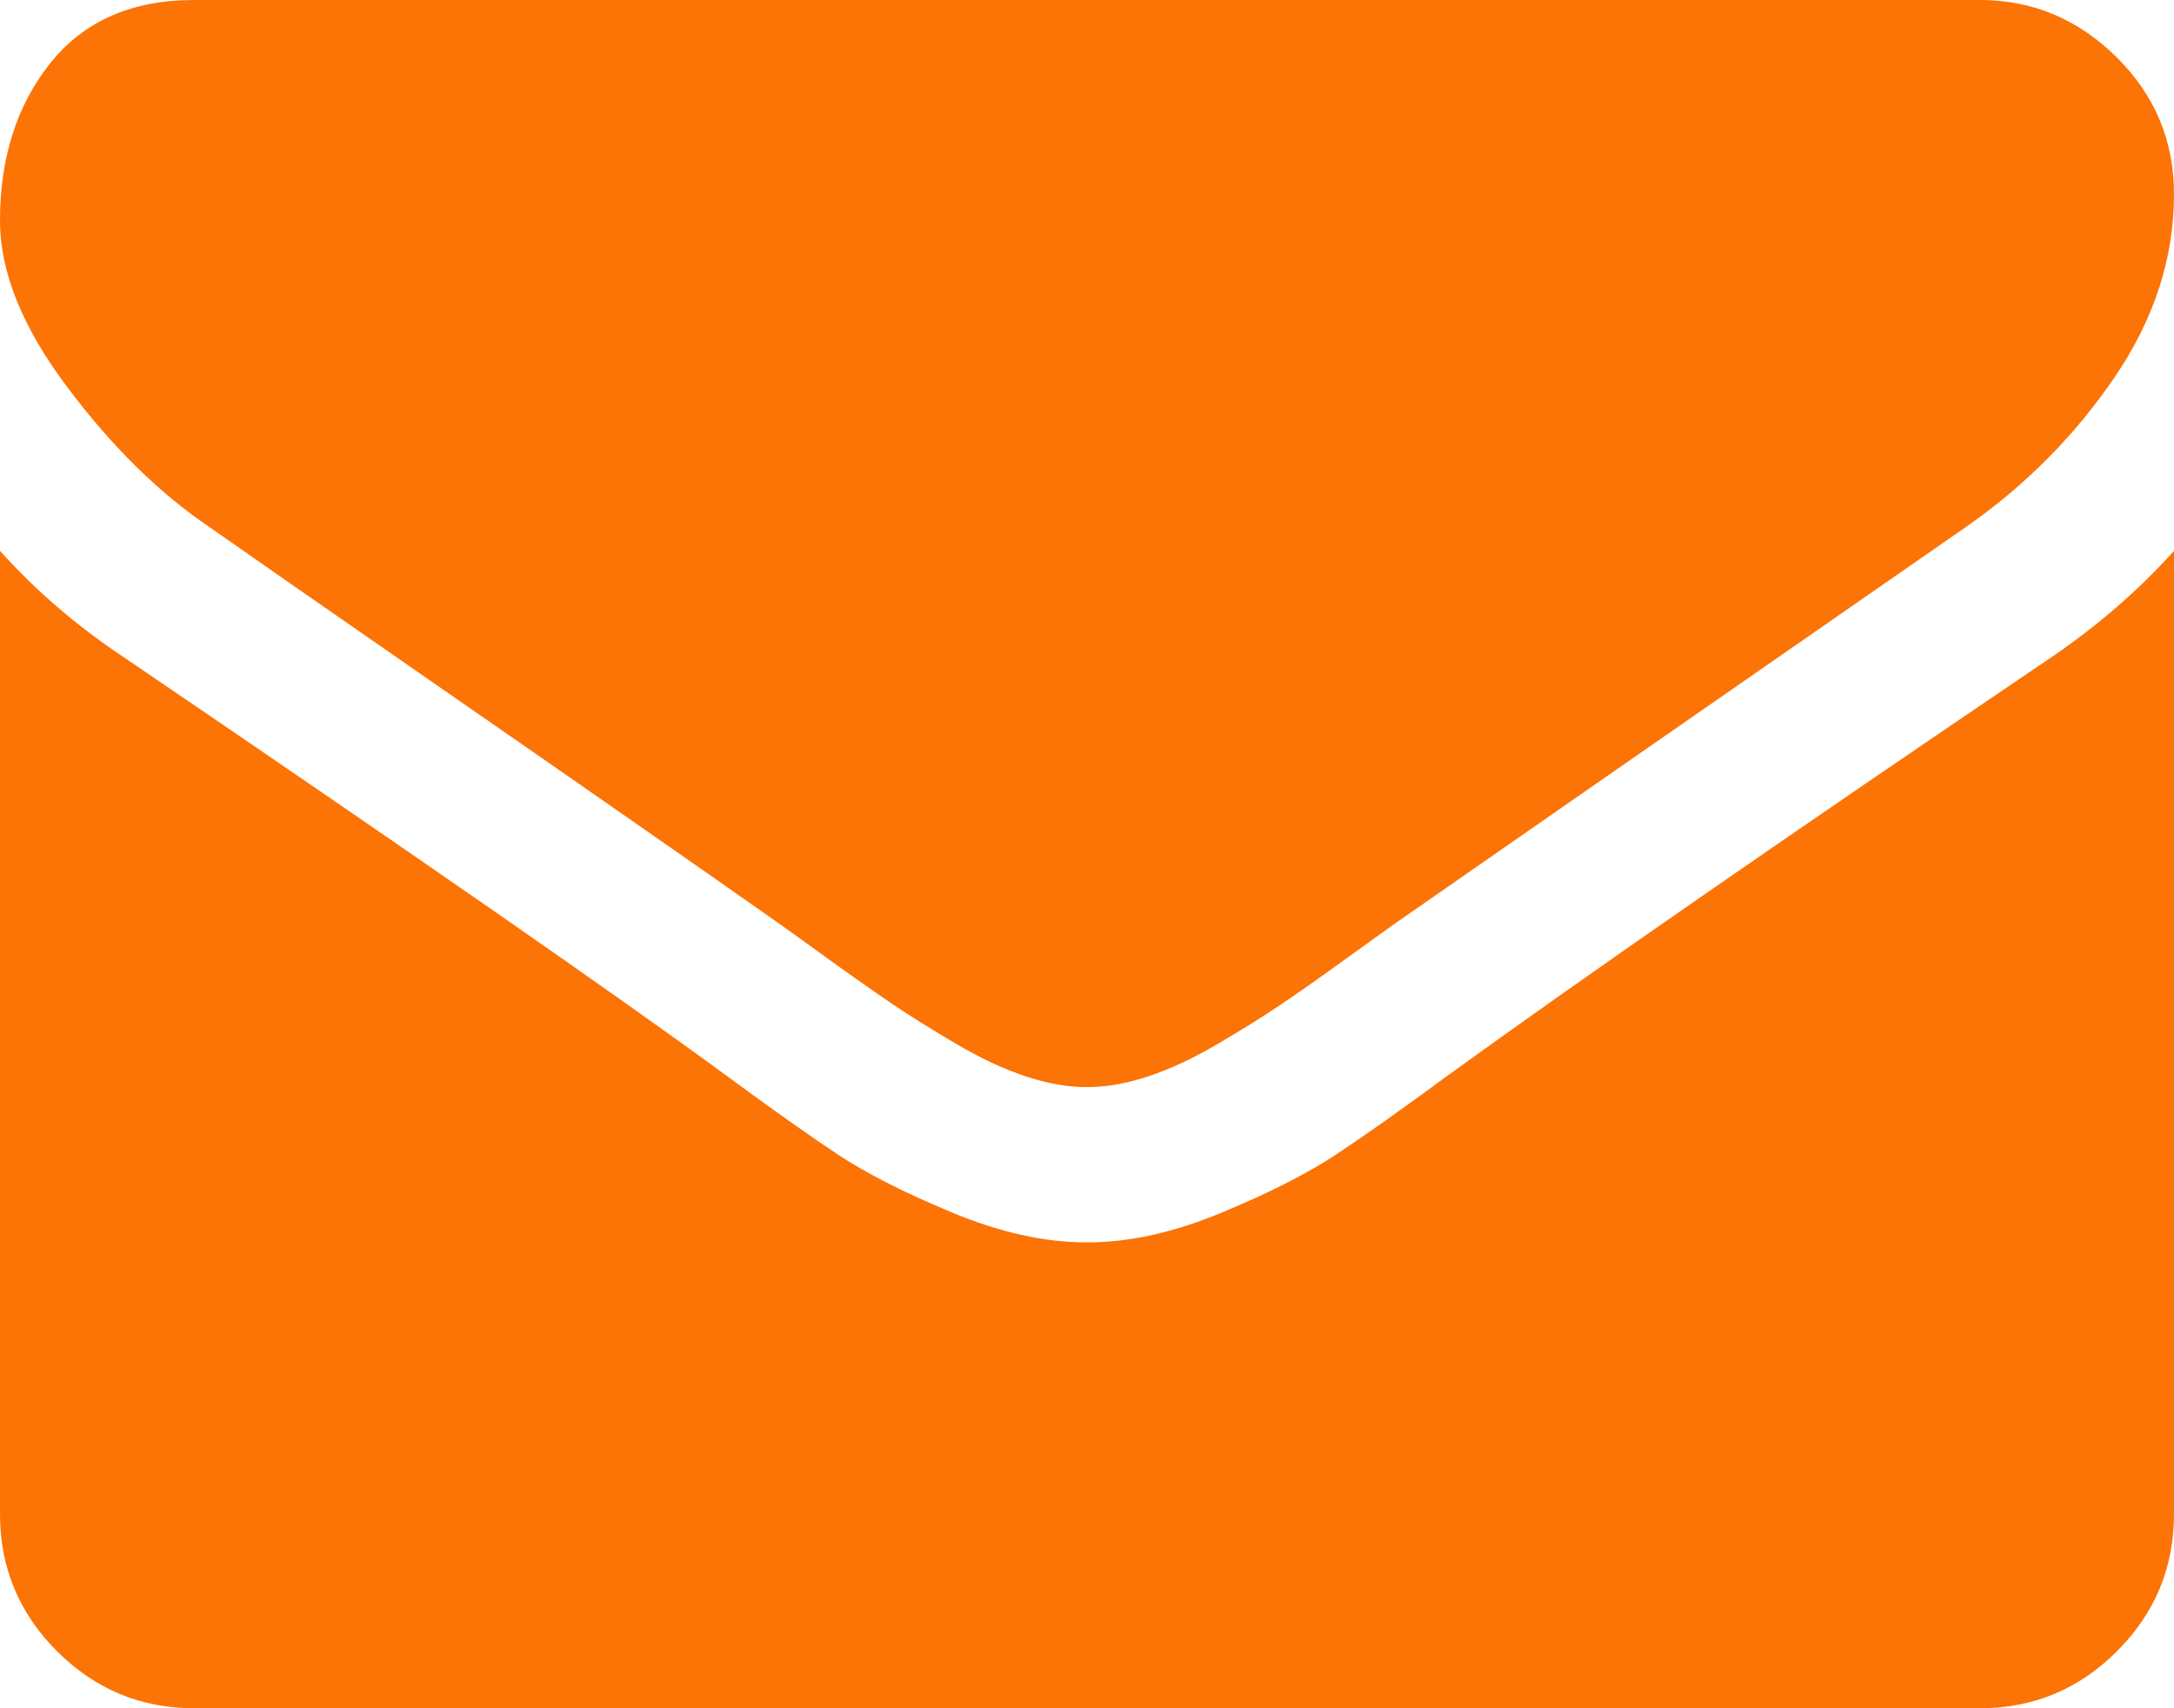
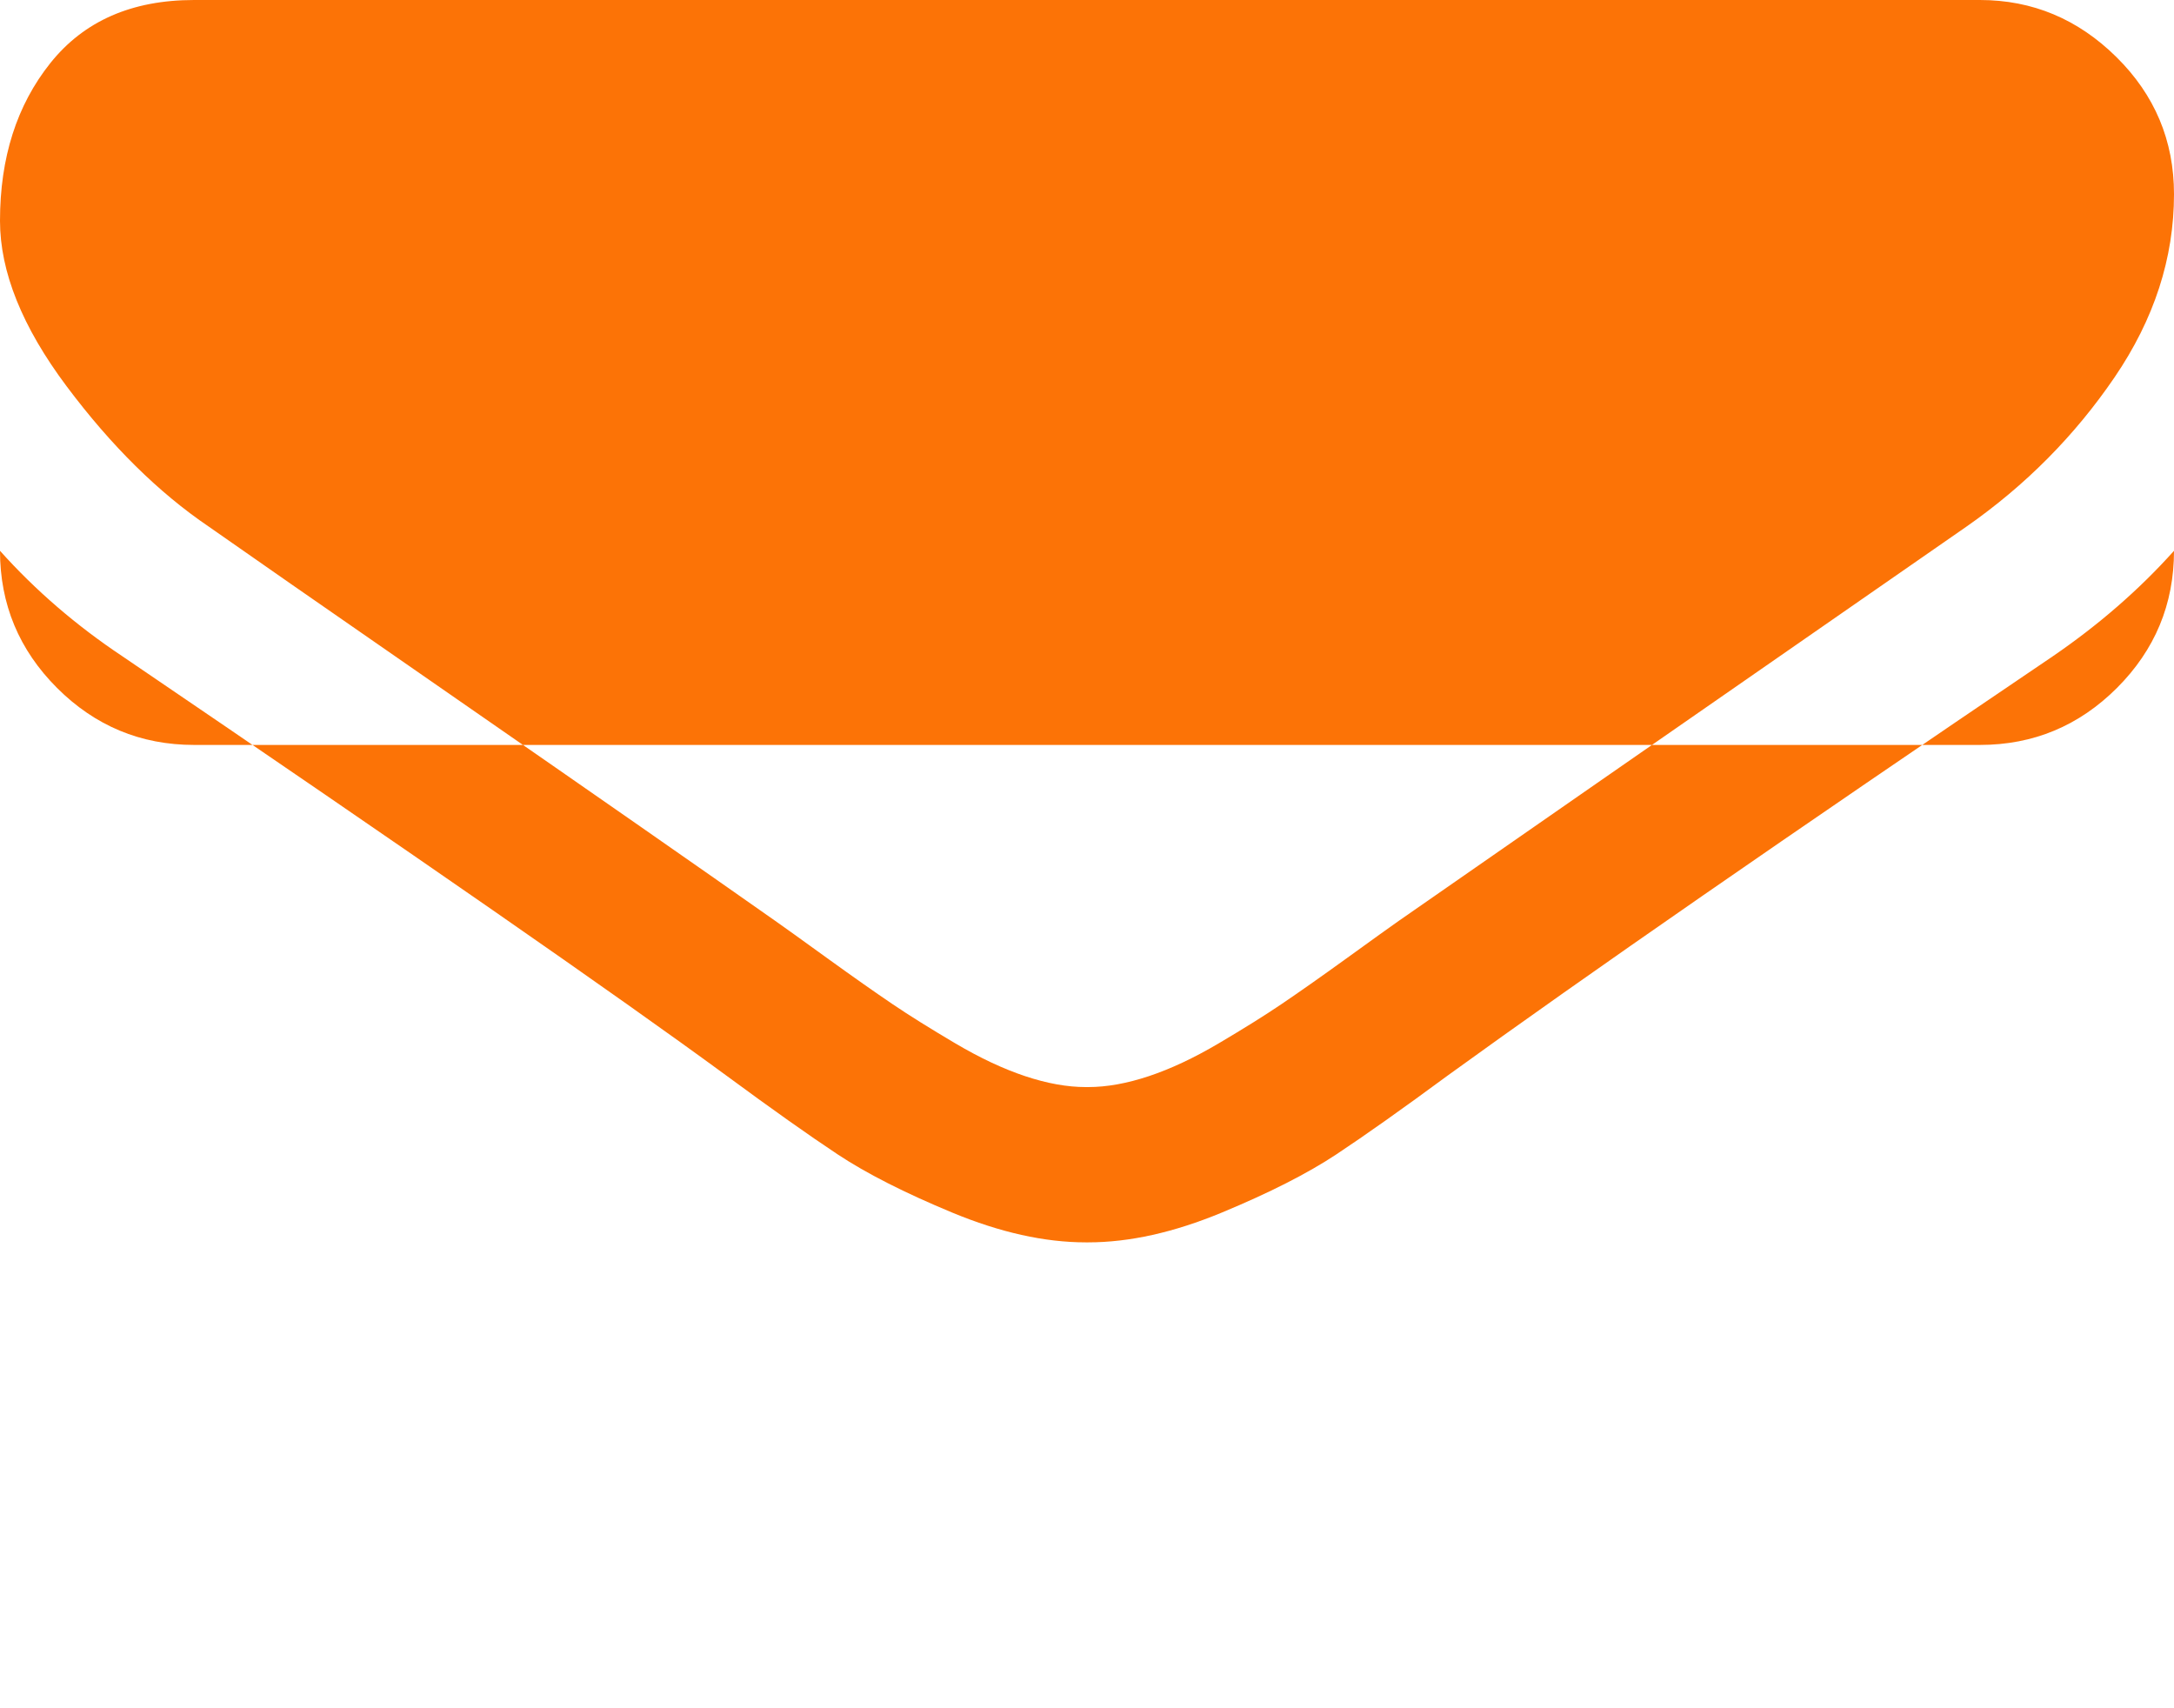
<svg xmlns="http://www.w3.org/2000/svg" version="1.1" id="Vrstva_1" x="0px" y="0px" viewBox="0 0 1792 1408" style="enable-background:new 0 0 1792 1408;" xml:space="preserve">
  <style type="text/css">
	.st0{fill:#FC7306;}
</style>
-   <path class="st0" d="M1792,454v794c0,44-15.7,81.7-47,113s-69,47-113,47H160c-44,0-81.7-15.7-113-47s-47-69-47-113V454  c29.3,32.7,63,61.7,101,87c241.3,164,407,279,497,345c38,28,68.8,49.8,92.5,65.5s55.2,31.7,94.5,48s76,24.5,110,24.5h2  c34,0,70.7-8.2,110-24.5c39.3-16.3,70.8-32.3,94.5-48S1156,914,1194,886c113.3-82,279.3-197,498-345C1730,515,1763.3,486,1792,454z   M1792,160c0,52.7-16.3,103-49,151s-73.3,89-122,123c-250.7,174-406.7,282.3-468,325c-6.7,4.7-20.8,14.8-42.5,30.5s-39.7,28.3-54,38  s-31.7,20.5-52,32.5c-20.3,12-39.5,21-57.5,27s-34.7,9-50,9h-2c-15.3,0-32-3-50-9s-37.2-15-57.5-27s-37.7-22.8-52-32.5  s-32.3-22.3-54-38S645.7,763.7,639,759c-60.7-42.7-148-103.5-262-182.5S194.7,450,172,434c-41.3-28-80.3-66.5-117-115.5S0,224,0,182  c0-52,13.8-95.3,41.5-130S108.7,0,160,0h1472c43.3,0,80.8,15.7,112.5,47S1792,116,1792,160z" />
+   <path class="st0" d="M1792,454c0,44-15.7,81.7-47,113s-69,47-113,47H160c-44,0-81.7-15.7-113-47s-47-69-47-113V454  c29.3,32.7,63,61.7,101,87c241.3,164,407,279,497,345c38,28,68.8,49.8,92.5,65.5s55.2,31.7,94.5,48s76,24.5,110,24.5h2  c34,0,70.7-8.2,110-24.5c39.3-16.3,70.8-32.3,94.5-48S1156,914,1194,886c113.3-82,279.3-197,498-345C1730,515,1763.3,486,1792,454z   M1792,160c0,52.7-16.3,103-49,151s-73.3,89-122,123c-250.7,174-406.7,282.3-468,325c-6.7,4.7-20.8,14.8-42.5,30.5s-39.7,28.3-54,38  s-31.7,20.5-52,32.5c-20.3,12-39.5,21-57.5,27s-34.7,9-50,9h-2c-15.3,0-32-3-50-9s-37.2-15-57.5-27s-37.7-22.8-52-32.5  s-32.3-22.3-54-38S645.7,763.7,639,759c-60.7-42.7-148-103.5-262-182.5S194.7,450,172,434c-41.3-28-80.3-66.5-117-115.5S0,224,0,182  c0-52,13.8-95.3,41.5-130S108.7,0,160,0h1472c43.3,0,80.8,15.7,112.5,47S1792,116,1792,160z" />
</svg>